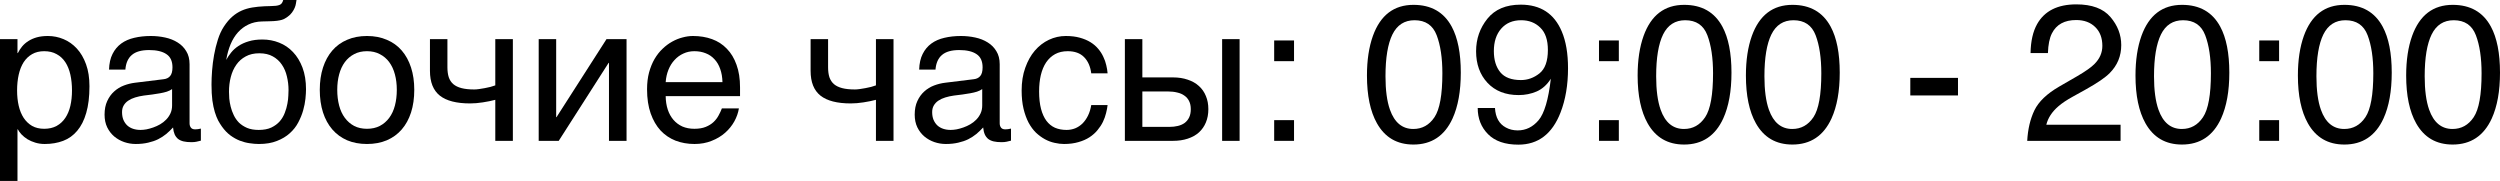
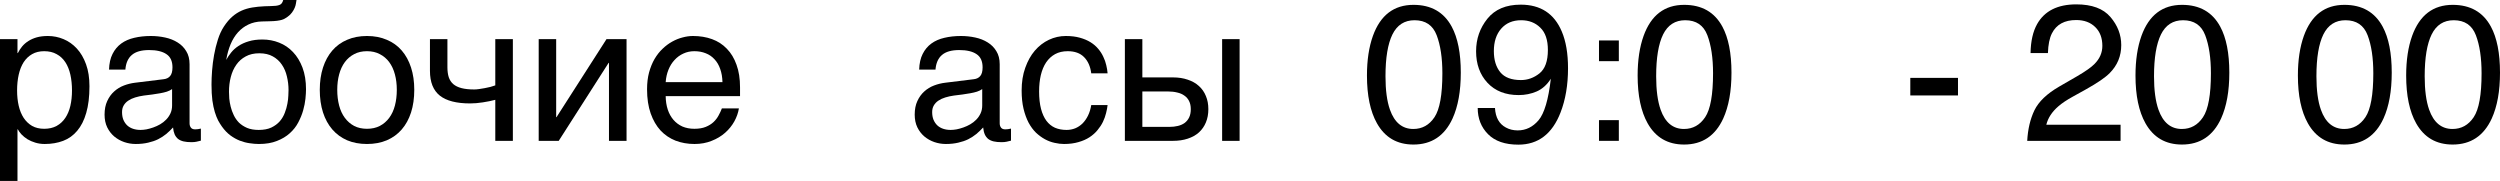
<svg xmlns="http://www.w3.org/2000/svg" viewBox="0 0 192.795 13.953" fill="none">
  <path d="M0 3.018H1.348V4.094H1.377C1.465 3.914 1.575 3.743 1.707 3.582C1.843 3.42 2.004 3.281 2.19 3.164C2.38 3.042 2.598 2.947 2.842 2.878C3.091 2.81 3.374 2.776 3.691 2.776C4.111 2.776 4.514 2.856 4.9 3.018C5.286 3.179 5.627 3.42 5.925 3.743C6.223 4.065 6.46 4.47 6.636 4.958C6.812 5.442 6.899 6.006 6.899 6.65C6.899 7.456 6.816 8.142 6.65 8.708C6.489 9.27 6.257 9.729 5.955 10.085C5.657 10.442 5.295 10.701 4.871 10.862C4.446 11.023 3.972 11.104 3.45 11.104C3.191 11.104 2.949 11.069 2.725 11.001C2.5 10.933 2.297 10.845 2.117 10.737C1.941 10.625 1.79 10.503 1.663 10.371C1.536 10.234 1.44 10.103 1.377 9.976H1.348V13.953H0V3.018ZM1.318 6.98C1.318 7.405 1.36 7.798 1.443 8.159C1.526 8.516 1.653 8.826 1.824 9.089C2 9.353 2.217 9.561 2.476 9.712C2.739 9.858 3.049 9.932 3.406 9.932C3.777 9.932 4.097 9.858 4.365 9.712C4.639 9.561 4.863 9.353 5.039 9.089C5.215 8.826 5.344 8.516 5.427 8.159C5.51 7.798 5.552 7.405 5.552 6.98C5.552 6.536 5.51 6.128 5.427 5.757C5.344 5.386 5.215 5.066 5.039 4.797C4.863 4.529 4.639 4.321 4.365 4.175C4.097 4.023 3.777 3.948 3.406 3.948C3.049 3.948 2.739 4.023 2.476 4.175C2.217 4.321 2 4.529 1.824 4.797C1.653 5.066 1.526 5.386 1.443 5.757C1.36 6.128 1.318 6.536 1.318 6.98Z" fill="black" />
  <path d="M8.408 5.369C8.423 4.89 8.513 4.487 8.679 4.16C8.845 3.828 9.07 3.56 9.353 3.354C9.636 3.149 9.971 3.003 10.356 2.915C10.747 2.822 11.172 2.776 11.631 2.776C12.012 2.776 12.38 2.815 12.737 2.893C13.098 2.971 13.418 3.098 13.696 3.274C13.975 3.445 14.197 3.669 14.363 3.948C14.534 4.221 14.619 4.556 14.619 4.951V9.514C14.619 9.641 14.653 9.751 14.722 9.844C14.79 9.932 14.9 9.976 15.051 9.976C15.12 9.976 15.19 9.971 15.264 9.961C15.337 9.946 15.413 9.932 15.491 9.917V10.847C15.378 10.876 15.266 10.903 15.154 10.928C15.046 10.952 14.917 10.964 14.766 10.964C14.531 10.964 14.329 10.945 14.158 10.906C13.992 10.867 13.85 10.803 13.733 10.715C13.621 10.623 13.533 10.505 13.469 10.364C13.406 10.217 13.364 10.039 13.345 9.829C13.179 10.01 13.003 10.178 12.817 10.334C12.632 10.486 12.424 10.62 12.195 10.737C11.965 10.85 11.709 10.937 11.426 11.001C11.143 11.069 10.823 11.104 10.466 11.104C10.164 11.104 9.868 11.055 9.58 10.957C9.297 10.859 9.041 10.715 8.811 10.525C8.586 10.334 8.406 10.1 8.269 9.822C8.132 9.539 8.064 9.211 8.064 8.84C8.064 8.435 8.132 8.086 8.269 7.793C8.406 7.495 8.584 7.249 8.804 7.053C9.023 6.853 9.275 6.699 9.558 6.592C9.841 6.484 10.129 6.414 10.422 6.379L12.627 6.108C12.837 6.084 13 6.003 13.118 5.867C13.24 5.725 13.301 5.5 13.301 5.193C13.301 4.719 13.145 4.38 12.832 4.175C12.524 3.965 12.08 3.86 11.499 3.86C10.903 3.86 10.459 3.987 10.166 4.241C9.873 4.49 9.707 4.866 9.668 5.369H8.408ZM13.271 6.87C13.164 6.948 13.03 7.014 12.869 7.068C12.712 7.117 12.539 7.158 12.349 7.192C12.158 7.227 11.956 7.258 11.741 7.288C11.526 7.312 11.311 7.339 11.096 7.368C10.852 7.402 10.627 7.451 10.422 7.515C10.217 7.578 10.039 7.661 9.888 7.764C9.736 7.866 9.619 7.991 9.536 8.137C9.453 8.279 9.412 8.447 9.412 8.643C9.412 8.867 9.446 9.065 9.514 9.236C9.587 9.407 9.685 9.551 9.807 9.668C9.934 9.785 10.085 9.873 10.261 9.932C10.437 9.99 10.63 10.02 10.84 10.02C10.972 10.02 11.123 10.005 11.294 9.976C11.465 9.941 11.641 9.893 11.821 9.829C12.002 9.766 12.178 9.685 12.349 9.587C12.524 9.485 12.681 9.363 12.817 9.221C12.954 9.08 13.064 8.918 13.147 8.738C13.23 8.557 13.271 8.354 13.271 8.13V6.87Z" fill="black" />
  <path d="M22.866 0C22.856 0.073 22.842 0.164 22.822 0.271C22.808 0.374 22.776 0.483 22.727 0.601C22.678 0.718 22.61 0.837 22.522 0.959C22.439 1.077 22.327 1.187 22.185 1.289C22.107 1.343 22.036 1.389 21.973 1.428C21.909 1.467 21.829 1.501 21.731 1.531C21.633 1.56 21.509 1.584 21.357 1.604C21.206 1.624 21.003 1.636 20.75 1.641L20.193 1.655C19.812 1.665 19.468 1.743 19.16 1.89C18.857 2.031 18.589 2.231 18.354 2.49C18.125 2.744 17.935 3.052 17.783 3.413C17.632 3.774 17.52 4.177 17.446 4.622C17.549 4.426 17.676 4.236 17.827 4.05C17.979 3.86 18.166 3.691 18.391 3.545C18.616 3.394 18.879 3.274 19.182 3.186C19.485 3.093 19.836 3.047 20.237 3.047C20.691 3.047 21.121 3.127 21.526 3.289C21.936 3.45 22.292 3.691 22.595 4.014C22.903 4.336 23.147 4.736 23.328 5.215C23.508 5.693 23.599 6.25 23.599 6.885C23.599 7.085 23.584 7.329 23.555 7.617C23.525 7.9 23.467 8.198 23.379 8.511C23.291 8.823 23.164 9.136 22.998 9.448C22.837 9.756 22.62 10.032 22.346 10.276C22.078 10.52 21.748 10.718 21.357 10.869C20.972 11.025 20.508 11.104 19.966 11.104C19.741 11.104 19.502 11.084 19.248 11.045C18.999 11.011 18.748 10.945 18.494 10.847C18.245 10.75 18 10.613 17.761 10.437C17.527 10.261 17.312 10.037 17.117 9.763C17.019 9.626 16.921 9.47 16.824 9.294C16.731 9.114 16.646 8.896 16.567 8.643C16.489 8.389 16.426 8.088 16.377 7.742C16.333 7.395 16.311 6.985 16.311 6.511C16.311 6.199 16.326 5.845 16.355 5.449C16.384 5.054 16.436 4.651 16.509 4.241C16.582 3.831 16.68 3.435 16.802 3.054C16.924 2.668 17.08 2.332 17.27 2.043C17.476 1.731 17.69 1.477 17.915 1.282C18.14 1.086 18.379 0.933 18.633 0.82C18.887 0.708 19.16 0.627 19.453 0.579C19.746 0.53 20.063 0.498 20.405 0.483L20.881 0.469C21.038 0.464 21.169 0.457 21.277 0.447C21.389 0.432 21.482 0.41 21.555 0.381C21.628 0.352 21.687 0.308 21.731 0.249C21.775 0.19 21.812 0.107 21.841 0H22.866ZM17.659 7.083C17.659 7.229 17.666 7.402 17.681 7.603C17.7 7.803 17.737 8.013 17.791 8.232C17.844 8.447 17.922 8.662 18.025 8.877C18.127 9.092 18.262 9.285 18.428 9.456C18.599 9.622 18.809 9.758 19.058 9.866C19.307 9.968 19.604 10.02 19.951 10.02C20.337 10.02 20.662 9.959 20.925 9.836C21.189 9.709 21.406 9.548 21.577 9.353C21.748 9.153 21.877 8.933 21.965 8.694C22.058 8.455 22.124 8.223 22.163 7.998C22.207 7.769 22.231 7.561 22.236 7.375C22.246 7.185 22.251 7.041 22.251 6.943C22.251 6.587 22.209 6.238 22.126 5.896C22.048 5.554 21.919 5.251 21.738 4.988C21.562 4.724 21.331 4.512 21.042 4.351C20.759 4.189 20.41 4.109 19.995 4.109C19.59 4.109 19.241 4.189 18.948 4.351C18.655 4.507 18.413 4.722 18.223 4.995C18.032 5.264 17.891 5.579 17.798 5.94C17.705 6.296 17.659 6.677 17.659 7.083Z" fill="black" />
  <path d="M30.601 6.929C30.601 6.494 30.552 6.096 30.454 5.735C30.357 5.369 30.21 5.054 30.015 4.79C29.819 4.526 29.578 4.321 29.29 4.175C29.006 4.023 28.677 3.948 28.301 3.948C27.925 3.948 27.595 4.023 27.312 4.175C27.029 4.321 26.79 4.526 26.594 4.79C26.399 5.054 26.252 5.369 26.155 5.735C26.057 6.096 26.008 6.494 26.008 6.929C26.008 7.368 26.057 7.773 26.155 8.145C26.252 8.511 26.399 8.826 26.594 9.089C26.79 9.353 27.029 9.561 27.312 9.712C27.595 9.858 27.925 9.932 28.301 9.932C28.677 9.932 29.006 9.858 29.29 9.712C29.578 9.561 29.819 9.353 30.015 9.089C30.21 8.826 30.357 8.511 30.454 8.145C30.552 7.773 30.601 7.368 30.601 6.929ZM31.948 6.929C31.948 7.573 31.865 8.154 31.699 8.672C31.533 9.185 31.294 9.622 30.981 9.983C30.669 10.344 30.286 10.623 29.832 10.818C29.382 11.008 28.872 11.104 28.301 11.104C27.73 11.104 27.219 11.008 26.77 10.818C26.321 10.623 25.94 10.344 25.628 9.983C25.315 9.622 25.076 9.185 24.91 8.672C24.744 8.154 24.661 7.573 24.661 6.929C24.661 6.294 24.744 5.72 24.91 5.208C25.076 4.695 25.315 4.258 25.628 3.896C25.94 3.535 26.321 3.259 26.77 3.069C27.219 2.874 27.73 2.776 28.301 2.776C28.872 2.776 29.382 2.874 29.832 3.069C30.286 3.259 30.669 3.535 30.981 3.896C31.294 4.258 31.533 4.695 31.699 5.208C31.865 5.72 31.948 6.294 31.948 6.929Z" fill="black" />
  <path d="M38.196 7.698C37.903 7.776 37.581 7.842 37.229 7.895C36.882 7.949 36.558 7.976 36.255 7.976C35.205 7.976 34.426 7.776 33.919 7.375C33.411 6.97 33.157 6.333 33.157 5.464V3.018H34.504V5.193C34.504 5.486 34.539 5.74 34.607 5.955C34.68 6.169 34.797 6.348 34.958 6.489C35.12 6.626 35.332 6.729 35.596 6.797C35.859 6.865 36.184 6.899 36.57 6.899C36.672 6.899 36.794 6.89 36.936 6.87C37.082 6.851 37.231 6.826 37.383 6.797C37.534 6.768 37.681 6.736 37.822 6.702C37.969 6.663 38.093 6.624 38.196 6.584V3.018H39.551V10.862H38.196V7.698Z" fill="black" />
  <path d="M41.543 3.018H42.891V9.031H42.92L46.772 3.018H48.318V10.862H46.963V4.849H46.934L43.088 10.862H41.543V3.018Z" fill="black" />
  <path d="M56.983 8.357C56.929 8.699 56.811 9.033 56.631 9.36C56.45 9.687 56.213 9.98 55.92 10.239C55.627 10.498 55.281 10.706 54.88 10.862C54.485 11.023 54.045 11.104 53.562 11.104C53.035 11.104 52.546 11.018 52.097 10.847C51.653 10.671 51.267 10.41 50.94 10.063C50.618 9.712 50.364 9.272 50.178 8.745C49.993 8.218 49.9 7.598 49.9 6.885C49.9 6.406 49.951 5.974 50.054 5.588C50.161 5.198 50.303 4.851 50.478 4.548C50.659 4.241 50.867 3.977 51.101 3.757C51.336 3.533 51.582 3.35 51.841 3.208C52.104 3.062 52.373 2.954 52.646 2.886C52.92 2.812 53.184 2.776 53.438 2.776C53.975 2.776 54.465 2.856 54.91 3.018C55.354 3.179 55.735 3.425 56.052 3.757C56.374 4.084 56.623 4.497 56.799 4.995C56.98 5.488 57.07 6.069 57.07 6.738V7.412H51.336C51.34 7.793 51.394 8.14 51.497 8.452C51.599 8.76 51.746 9.023 51.936 9.243C52.126 9.463 52.356 9.634 52.624 9.756C52.898 9.873 53.206 9.932 53.547 9.932C53.894 9.932 54.187 9.883 54.426 9.785C54.665 9.687 54.866 9.563 55.027 9.412C55.188 9.26 55.317 9.092 55.415 8.906C55.518 8.721 55.603 8.538 55.671 8.357H56.983ZM55.715 6.335C55.706 5.955 55.647 5.615 55.54 5.317C55.437 5.02 55.291 4.771 55.1 4.57C54.914 4.365 54.69 4.211 54.426 4.109C54.163 4.001 53.87 3.948 53.547 3.948C53.24 3.948 52.957 4.009 52.698 4.131C52.439 4.248 52.212 4.414 52.017 4.629C51.821 4.839 51.665 5.09 51.548 5.383C51.431 5.671 51.36 5.989 51.336 6.335H55.715Z" fill="black" />
-   <path d="M67.551 7.698C67.258 7.776 66.936 7.842 66.585 7.895C66.238 7.949 65.913 7.976 65.61 7.976C64.56 7.976 63.782 7.776 63.274 7.375C62.766 6.97 62.512 6.333 62.512 5.464V3.018H63.86V5.193C63.86 5.486 63.894 5.74 63.962 5.955C64.036 6.169 64.153 6.348 64.314 6.489C64.475 6.626 64.688 6.729 64.951 6.797C65.215 6.865 65.539 6.899 65.925 6.899C66.028 6.899 66.15 6.89 66.291 6.87C66.438 6.851 66.587 6.826 66.738 6.797C66.89 6.768 67.036 6.736 67.178 6.702C67.324 6.663 67.449 6.624 67.551 6.584V3.018H68.906V10.862H67.551V7.698Z" fill="black" />
  <path d="M70.884 5.369C70.899 4.89 70.989 4.487 71.155 4.16C71.321 3.828 71.545 3.56 71.829 3.354C72.112 3.149 72.446 3.003 72.832 2.915C73.223 2.822 73.647 2.776 74.106 2.776C74.487 2.776 74.856 2.815 75.212 2.893C75.574 2.971 75.893 3.098 76.172 3.274C76.45 3.445 76.672 3.669 76.838 3.948C77.009 4.221 77.095 4.556 77.095 4.951V9.514C77.095 9.641 77.129 9.751 77.197 9.844C77.266 9.932 77.375 9.976 77.527 9.976C77.595 9.976 77.666 9.971 77.739 9.961C77.812 9.946 77.888 9.932 77.966 9.917V10.847C77.854 10.876 77.742 10.903 77.629 10.928C77.522 10.952 77.393 10.964 77.241 10.964C77.007 10.964 76.804 10.945 76.633 10.906C76.467 10.867 76.326 10.803 76.208 10.715C76.096 10.623 76.008 10.505 75.945 10.364C75.881 10.217 75.84 10.039 75.82 9.829C75.654 10.01 75.478 10.178 75.293 10.334C75.107 10.486 74.9 10.62 74.671 10.737C74.441 10.85 74.185 10.937 73.901 11.001C73.618 11.069 73.298 11.104 72.942 11.104C72.639 11.104 72.344 11.055 72.056 10.957C71.772 10.859 71.516 10.715 71.287 10.525C71.062 10.334 70.881 10.1 70.745 9.822C70.608 9.539 70.54 9.211 70.54 8.84C70.54 8.435 70.608 8.086 70.745 7.793C70.881 7.495 71.06 7.249 71.279 7.053C71.499 6.853 71.751 6.699 72.034 6.592C72.317 6.484 72.605 6.414 72.898 6.379L75.103 6.108C75.313 6.084 75.476 6.003 75.593 5.867C75.715 5.725 75.776 5.5 75.776 5.193C75.776 4.719 75.62 4.38 75.308 4.175C75 3.965 74.556 3.86 73.975 3.86C73.379 3.86 72.935 3.987 72.642 4.241C72.349 4.49 72.183 4.866 72.143 5.369H70.884ZM75.747 6.87C75.64 6.948 75.505 7.014 75.344 7.068C75.188 7.117 75.015 7.158 74.824 7.192C74.634 7.227 74.431 7.258 74.216 7.288C74.001 7.312 73.787 7.339 73.572 7.368C73.328 7.402 73.103 7.451 72.898 7.515C72.693 7.578 72.515 7.661 72.363 7.764C72.212 7.866 72.095 7.991 72.012 8.137C71.929 8.279 71.887 8.447 71.887 8.643C71.887 8.867 71.921 9.065 71.99 9.236C72.063 9.407 72.161 9.551 72.283 9.668C72.41 9.785 72.561 9.873 72.737 9.932C72.913 9.99 73.105 10.02 73.315 10.02C73.447 10.02 73.599 10.005 73.769 9.976C73.941 9.941 74.116 9.893 74.297 9.829C74.477 9.766 74.653 9.685 74.824 9.587C75 9.485 75.156 9.363 75.293 9.221C75.43 9.08 75.54 8.918 75.623 8.738C75.706 8.557 75.747 8.354 75.747 8.13V6.87Z" fill="black" />
  <path d="M85.415 8.101C85.396 8.291 85.356 8.499 85.298 8.723C85.244 8.948 85.164 9.172 85.056 9.397C84.949 9.617 84.81 9.829 84.639 10.034C84.473 10.239 84.268 10.422 84.023 10.583C83.784 10.74 83.501 10.864 83.174 10.957C82.847 11.055 82.473 11.104 82.053 11.104C81.824 11.104 81.582 11.074 81.328 11.016C81.074 10.962 80.825 10.869 80.581 10.737C80.342 10.605 80.112 10.437 79.892 10.232C79.678 10.022 79.487 9.763 79.321 9.456C79.16 9.148 79.031 8.791 78.933 8.386C78.835 7.976 78.787 7.507 78.787 6.98C78.787 6.331 78.879 5.747 79.065 5.23C79.25 4.707 79.497 4.265 79.805 3.904C80.117 3.542 80.479 3.264 80.889 3.069C81.304 2.874 81.738 2.776 82.192 2.776C82.603 2.776 82.964 2.82 83.276 2.908C83.594 2.996 83.87 3.113 84.104 3.259C84.339 3.406 84.536 3.577 84.697 3.772C84.858 3.962 84.988 4.165 85.085 4.38C85.188 4.59 85.264 4.805 85.312 5.024C85.366 5.244 85.4 5.454 85.415 5.654H84.155C84.087 5.122 83.901 4.705 83.599 4.402C83.301 4.099 82.881 3.948 82.339 3.948C81.968 3.948 81.643 4.023 81.365 4.175C81.091 4.326 80.862 4.539 80.676 4.812C80.496 5.081 80.359 5.408 80.266 5.793C80.178 6.174 80.134 6.594 80.134 7.053C80.134 7.571 80.183 8.018 80.281 8.394C80.378 8.765 80.518 9.072 80.698 9.316C80.879 9.556 81.099 9.734 81.357 9.851C81.621 9.963 81.919 10.02 82.251 10.02C82.485 10.02 82.707 9.978 82.918 9.895C83.128 9.807 83.315 9.683 83.481 9.521C83.647 9.355 83.789 9.153 83.906 8.914C84.023 8.674 84.106 8.403 84.155 8.101H85.415Z" fill="black" />
  <path d="M94.248 3.018H95.596V10.862H94.248V3.018ZM86.748 3.018H88.096V5.969H90.454C90.879 5.969 91.26 6.028 91.597 6.145C91.938 6.257 92.227 6.421 92.461 6.636C92.695 6.846 92.873 7.102 92.996 7.405C93.123 7.703 93.186 8.04 93.186 8.416C93.186 8.796 93.123 9.138 92.996 9.441C92.873 9.739 92.695 9.995 92.461 10.21C92.227 10.42 91.938 10.581 91.597 10.693C91.26 10.806 90.879 10.862 90.454 10.862H86.748V3.018ZM88.096 9.785H90.183C90.418 9.785 90.635 9.761 90.835 9.712C91.04 9.663 91.216 9.585 91.362 9.478C91.509 9.365 91.624 9.224 91.706 9.053C91.79 8.877 91.831 8.665 91.831 8.416C91.831 8.171 91.787 7.964 91.699 7.793C91.616 7.622 91.497 7.483 91.34 7.375C91.189 7.263 91.003 7.183 90.784 7.134C90.569 7.08 90.33 7.053 90.066 7.053H88.096V9.785Z" fill="black" />
-   <path d="M98.262 3.12H99.793V4.717H98.262V3.12ZM98.262 9.265H99.793V10.862H98.262V9.265Z" fill="black" />
  <path d="M109.006 0.374C110.364 0.374 111.345 0.933 111.951 2.051C112.419 2.915 112.654 4.099 112.654 5.603C112.654 7.029 112.441 8.208 112.017 9.141C111.401 10.479 110.396 11.147 108.999 11.147C107.739 11.147 106.802 10.601 106.187 9.507C105.674 8.594 105.417 7.368 105.417 5.83C105.417 4.639 105.571 3.616 105.879 2.761C106.455 1.169 107.498 0.374 109.006 0.374ZM108.992 9.946C109.675 9.946 110.22 9.644 110.625 9.038C111.03 8.433 111.233 7.305 111.233 5.654C111.233 4.463 111.086 3.484 110.793 2.717C110.5 1.946 109.932 1.56 109.087 1.56C108.311 1.56 107.742 1.926 107.38 2.659C107.024 3.386 106.846 4.46 106.846 5.881C106.846 6.951 106.96 7.81 107.19 8.459C107.541 9.451 108.142 9.946 108.992 9.946Z" fill="black" />
  <path d="M115.29 8.328C115.33 9.055 115.61 9.558 116.133 9.836C116.401 9.983 116.704 10.056 117.041 10.056C117.671 10.056 118.208 9.795 118.652 9.272C119.097 8.745 119.412 7.678 119.597 6.072C119.304 6.536 118.941 6.863 118.506 7.053C118.076 7.239 117.612 7.332 117.114 7.332C116.104 7.332 115.303 7.017 114.712 6.387C114.126 5.757 113.833 4.946 113.833 3.955C113.833 3.003 114.124 2.166 114.705 1.443C115.286 0.72 116.143 0.359 117.275 0.359C118.804 0.359 119.858 1.047 120.439 2.424C120.762 3.181 120.923 4.128 120.923 5.266C120.923 6.55 120.73 7.688 120.344 8.679C119.704 10.33 118.621 11.155 117.092 11.155C116.067 11.155 115.288 10.886 114.756 10.349C114.224 9.812 113.958 9.138 113.958 8.328H115.29ZM117.29 6.174C117.812 6.174 118.288 6.003 118.718 5.662C119.153 5.315 119.37 4.712 119.37 3.853C119.37 3.081 119.175 2.507 118.784 2.131C118.398 1.75 117.905 1.56 117.305 1.56C116.66 1.56 116.147 1.777 115.767 2.212C115.391 2.642 115.203 3.218 115.203 3.94C115.203 4.624 115.369 5.168 115.701 5.574C116.033 5.974 116.563 6.174 117.29 6.174Z" fill="black" />
  <path d="M123.311 3.12H124.841V4.717H123.311V3.12ZM123.311 9.265H124.841V10.862H123.311V9.265Z" fill="black" />
  <path d="M129.88 0.374C131.238 0.374 132.219 0.933 132.825 2.051C133.294 2.915 133.528 4.099 133.528 5.603C133.528 7.029 133.316 8.208 132.891 9.141C132.275 10.479 131.269 11.147 129.873 11.147C128.613 11.147 127.676 10.601 127.061 9.507C126.548 8.594 126.291 7.368 126.291 5.83C126.291 4.639 126.445 3.616 126.753 2.761C127.329 1.169 128.372 0.374 129.88 0.374ZM129.866 9.946C130.549 9.946 131.094 9.644 131.499 9.038C131.904 8.433 132.107 7.305 132.107 5.654C132.107 4.463 131.96 3.484 131.668 2.717C131.375 1.946 130.806 1.56 129.961 1.56C129.185 1.56 128.616 1.926 128.254 2.659C127.898 3.386 127.72 4.46 127.72 5.881C127.72 6.951 127.835 7.81 128.064 8.459C128.415 9.451 129.016 9.946 129.866 9.946Z" fill="black" />
-   <path d="M138.23 0.374C139.587 0.374 140.569 0.933 141.174 2.051C141.643 2.915 141.877 4.099 141.877 5.603C141.877 7.029 141.665 8.208 141.24 9.141C140.625 10.479 139.619 11.147 138.223 11.147C136.963 11.147 136.025 10.601 135.41 9.507C134.897 8.594 134.641 7.368 134.641 5.83C134.641 4.639 134.795 3.616 135.103 2.761C135.679 1.169 136.721 0.374 138.23 0.374ZM138.215 9.946C138.899 9.946 139.443 9.644 139.849 9.038C140.254 8.433 140.456 7.305 140.456 5.654C140.456 4.463 140.31 3.484 140.017 2.717C139.724 1.946 139.155 1.56 138.31 1.56C137.534 1.56 136.965 1.926 136.604 2.659C136.248 3.386 136.069 4.46 136.069 5.881C136.069 6.951 136.184 7.81 136.413 8.459C136.765 9.451 137.366 9.946 138.215 9.946Z" fill="black" />
  <path d="M147.319 6.006H150.996V7.361H147.319V6.006Z" fill="black" />
  <path d="M156.335 10.862C156.384 9.959 156.57 9.172 156.892 8.503C157.219 7.834 157.854 7.227 158.796 6.68L160.203 5.867C160.833 5.5 161.274 5.188 161.528 4.929C161.929 4.524 162.129 4.06 162.129 3.538C162.129 2.927 161.946 2.444 161.58 2.087C161.213 1.726 160.725 1.545 160.115 1.545C159.212 1.545 158.586 1.887 158.24 2.571C158.054 2.937 157.952 3.445 157.932 4.094H156.592C156.607 3.181 156.775 2.437 157.097 1.86C157.668 0.845 158.677 0.337 160.122 0.337C161.323 0.337 162.2 0.662 162.752 1.311C163.308 1.96 163.586 2.683 163.586 3.479C163.586 4.319 163.291 5.037 162.7 5.632C162.358 5.979 161.746 6.399 160.862 6.892L159.858 7.449C159.38 7.712 159.004 7.964 158.731 8.203C158.242 8.628 157.935 9.099 157.808 9.617H163.535V10.862H156.335Z" fill="black" />
  <path d="M168.274 0.374C169.631 0.374 170.613 0.933 171.218 2.051C171.687 2.915 171.921 4.099 171.921 5.603C171.921 7.029 171.709 8.208 171.284 9.141C170.669 10.479 169.663 11.147 168.267 11.147C167.007 11.147 166.069 10.601 165.454 9.507C164.941 8.594 164.685 7.368 164.685 5.83C164.685 4.639 164.839 3.616 165.147 2.761C165.723 1.169 166.765 0.374 168.274 0.374ZM168.259 9.946C168.943 9.946 169.487 9.644 169.892 9.038C170.298 8.433 170.501 7.305 170.501 5.654C170.501 4.463 170.354 3.484 170.061 2.717C169.768 1.946 169.199 1.56 168.355 1.56C167.578 1.56 167.009 1.926 166.648 2.659C166.292 3.386 166.113 4.46 166.113 5.881C166.113 6.951 166.228 7.81 166.458 8.459C166.809 9.451 167.41 9.946 168.259 9.946Z" fill="black" />
-   <path d="M174.229 3.12H175.759V4.717H174.229V3.12ZM174.229 9.265H175.759V10.862H174.229V9.265Z" fill="black" />
  <path d="M180.798 0.374C182.156 0.374 183.137 0.933 183.743 2.051C184.212 2.915 184.446 4.099 184.446 5.603C184.446 7.029 184.233 8.208 183.809 9.141C183.193 10.479 182.187 11.147 180.791 11.147C179.531 11.147 178.594 10.601 177.979 9.507C177.466 8.594 177.209 7.368 177.209 5.83C177.209 4.639 177.363 3.616 177.671 2.761C178.247 1.169 179.289 0.374 180.798 0.374ZM180.784 9.946C181.467 9.946 182.012 9.644 182.417 9.038C182.822 8.433 183.025 7.305 183.025 5.654C183.025 4.463 182.878 3.484 182.585 2.717C182.293 1.946 181.724 1.56 180.879 1.56C180.103 1.56 179.534 1.926 179.172 2.659C178.816 3.386 178.638 4.46 178.638 5.881C178.638 6.951 178.753 7.81 178.982 8.459C179.333 9.451 179.934 9.946 180.784 9.946Z" fill="black" />
  <path d="M189.148 0.374C190.505 0.374 191.487 0.933 192.092 2.051C192.561 2.915 192.795 4.099 192.795 5.603C192.795 7.029 192.583 8.208 192.158 9.141C191.543 10.479 190.537 11.147 189.141 11.147C187.881 11.147 186.943 10.601 186.328 9.507C185.815 8.594 185.559 7.368 185.559 5.83C185.559 4.639 185.713 3.616 186.021 2.761C186.597 1.169 187.639 0.374 189.148 0.374ZM189.133 9.946C189.817 9.946 190.361 9.644 190.767 9.038C191.172 8.433 191.374 7.305 191.374 5.654C191.374 4.463 191.228 3.484 190.935 2.717C190.642 1.946 190.073 1.56 189.228 1.56C188.452 1.56 187.883 1.926 187.522 2.659C187.166 3.386 186.987 4.46 186.987 5.881C186.987 6.951 187.102 7.81 187.331 8.459C187.683 9.451 188.284 9.946 189.133 9.946Z" fill="black" />
</svg>